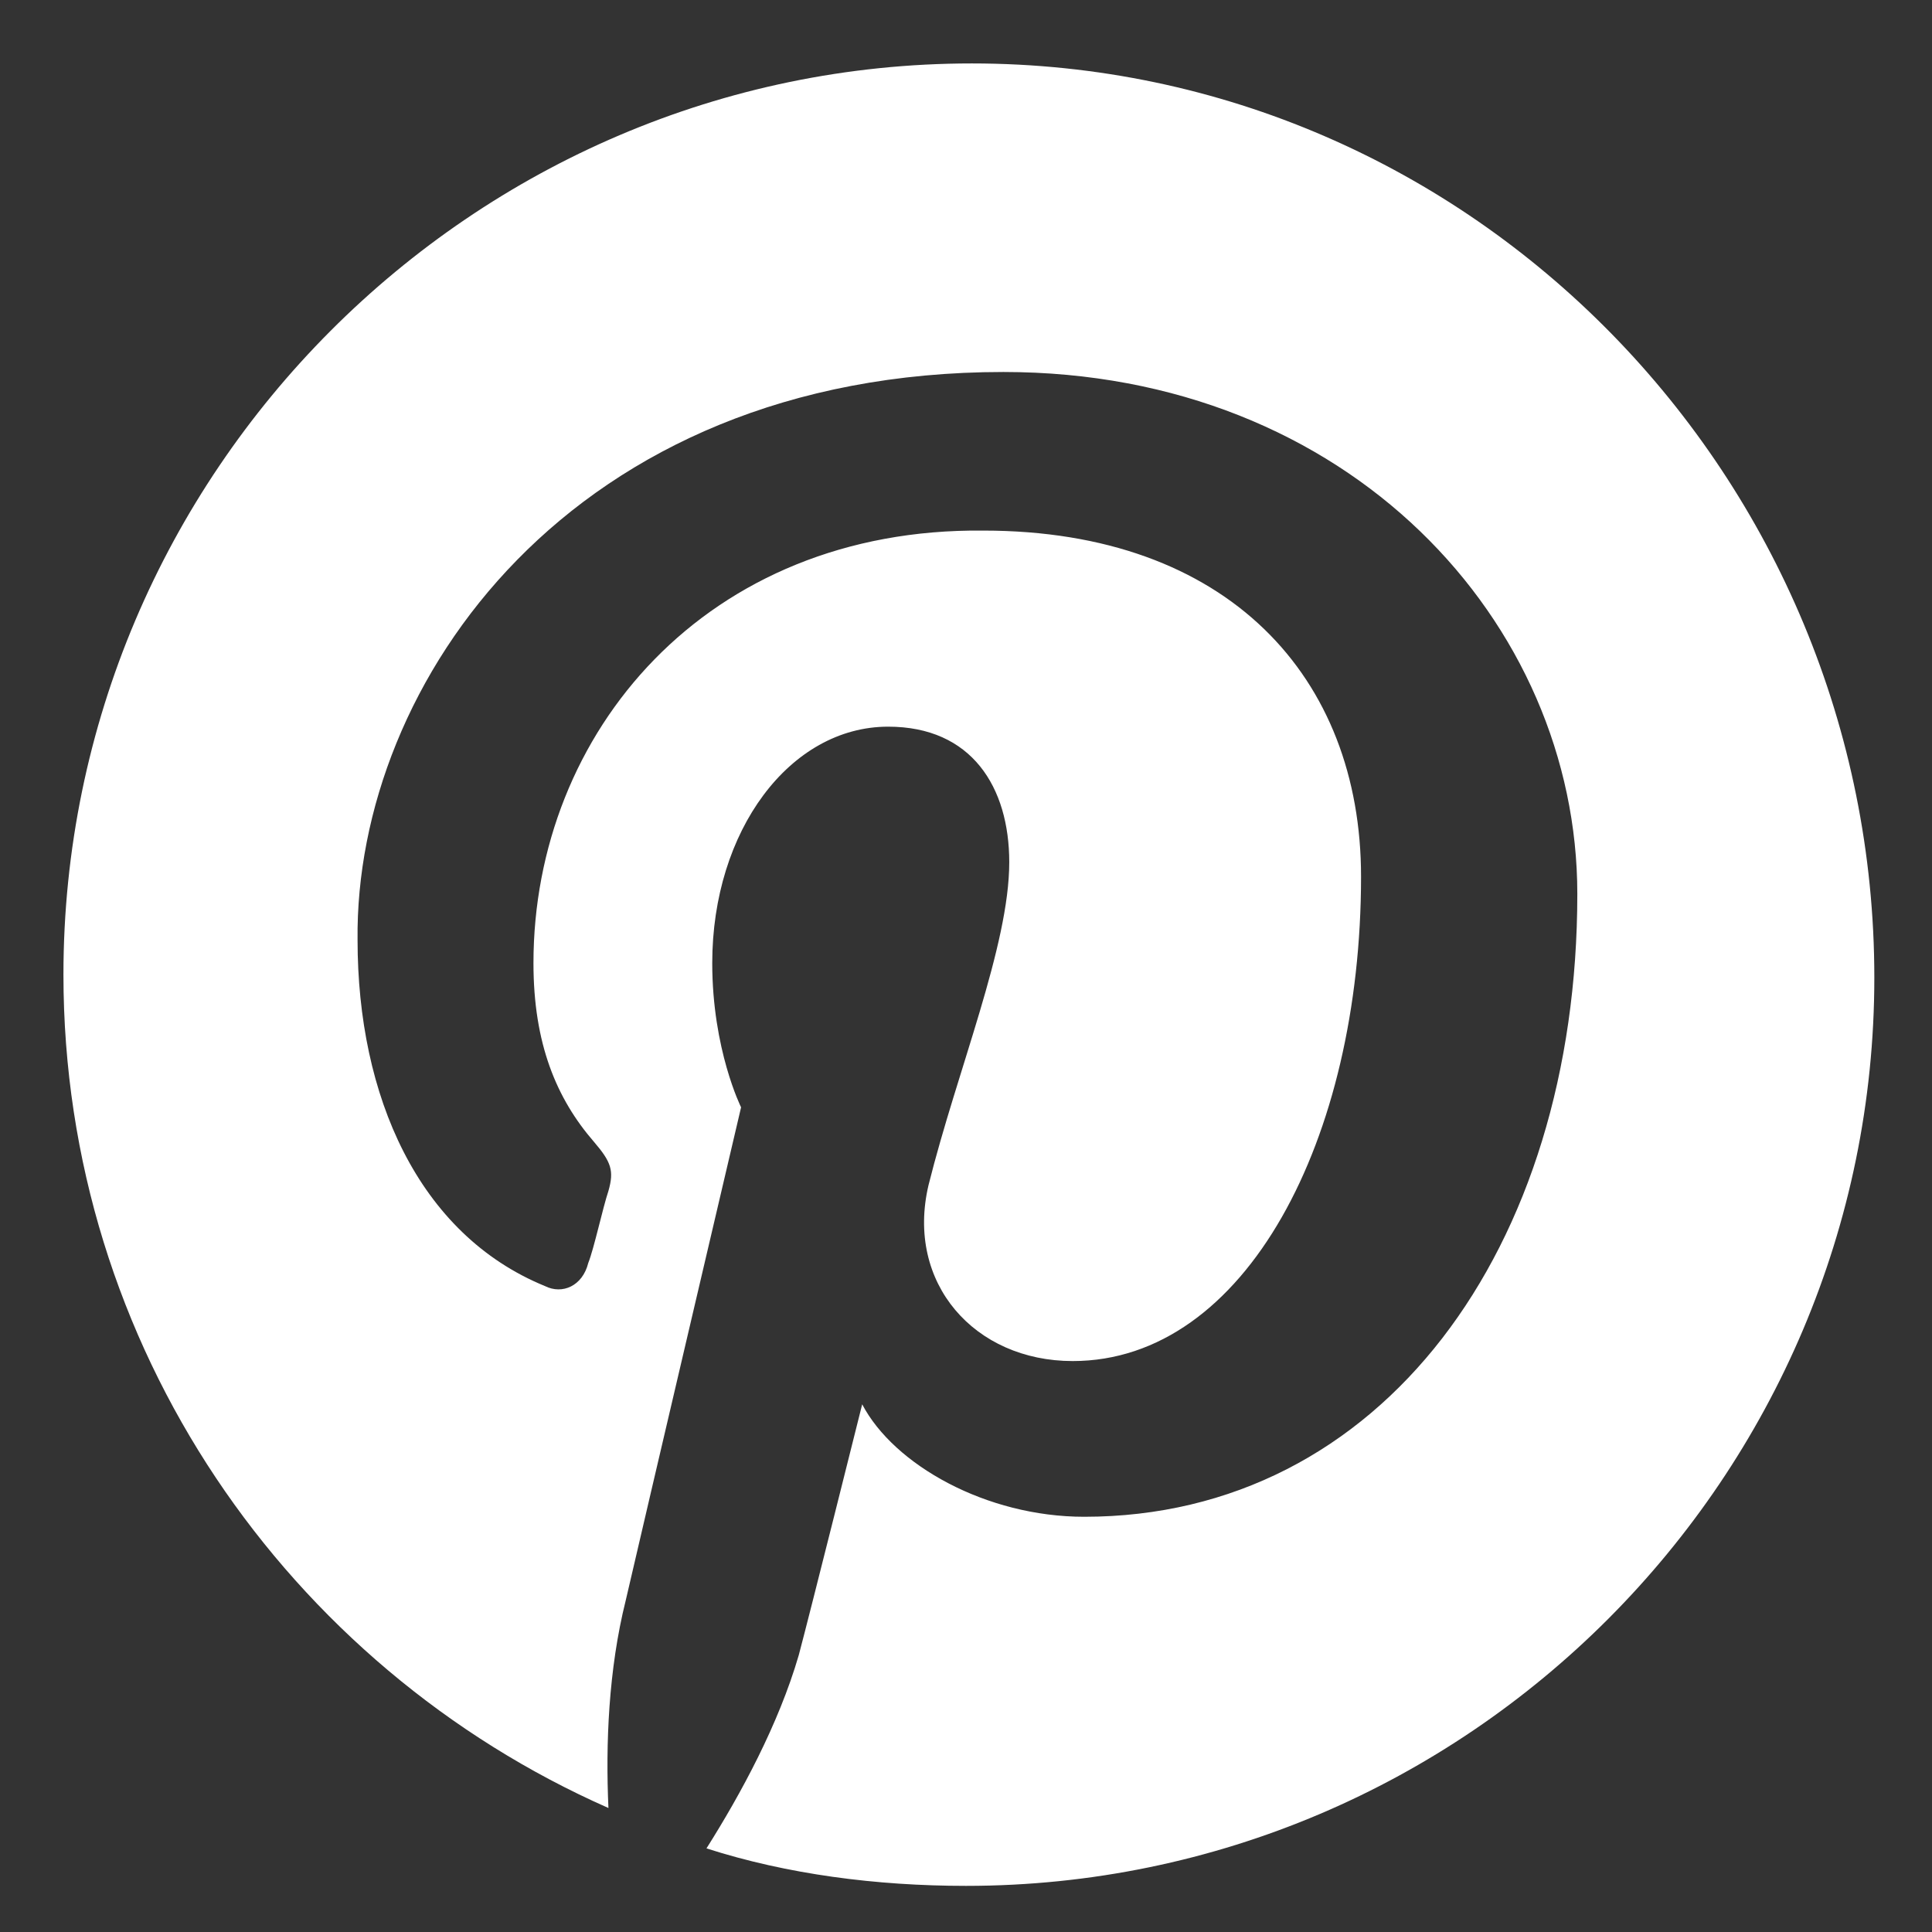
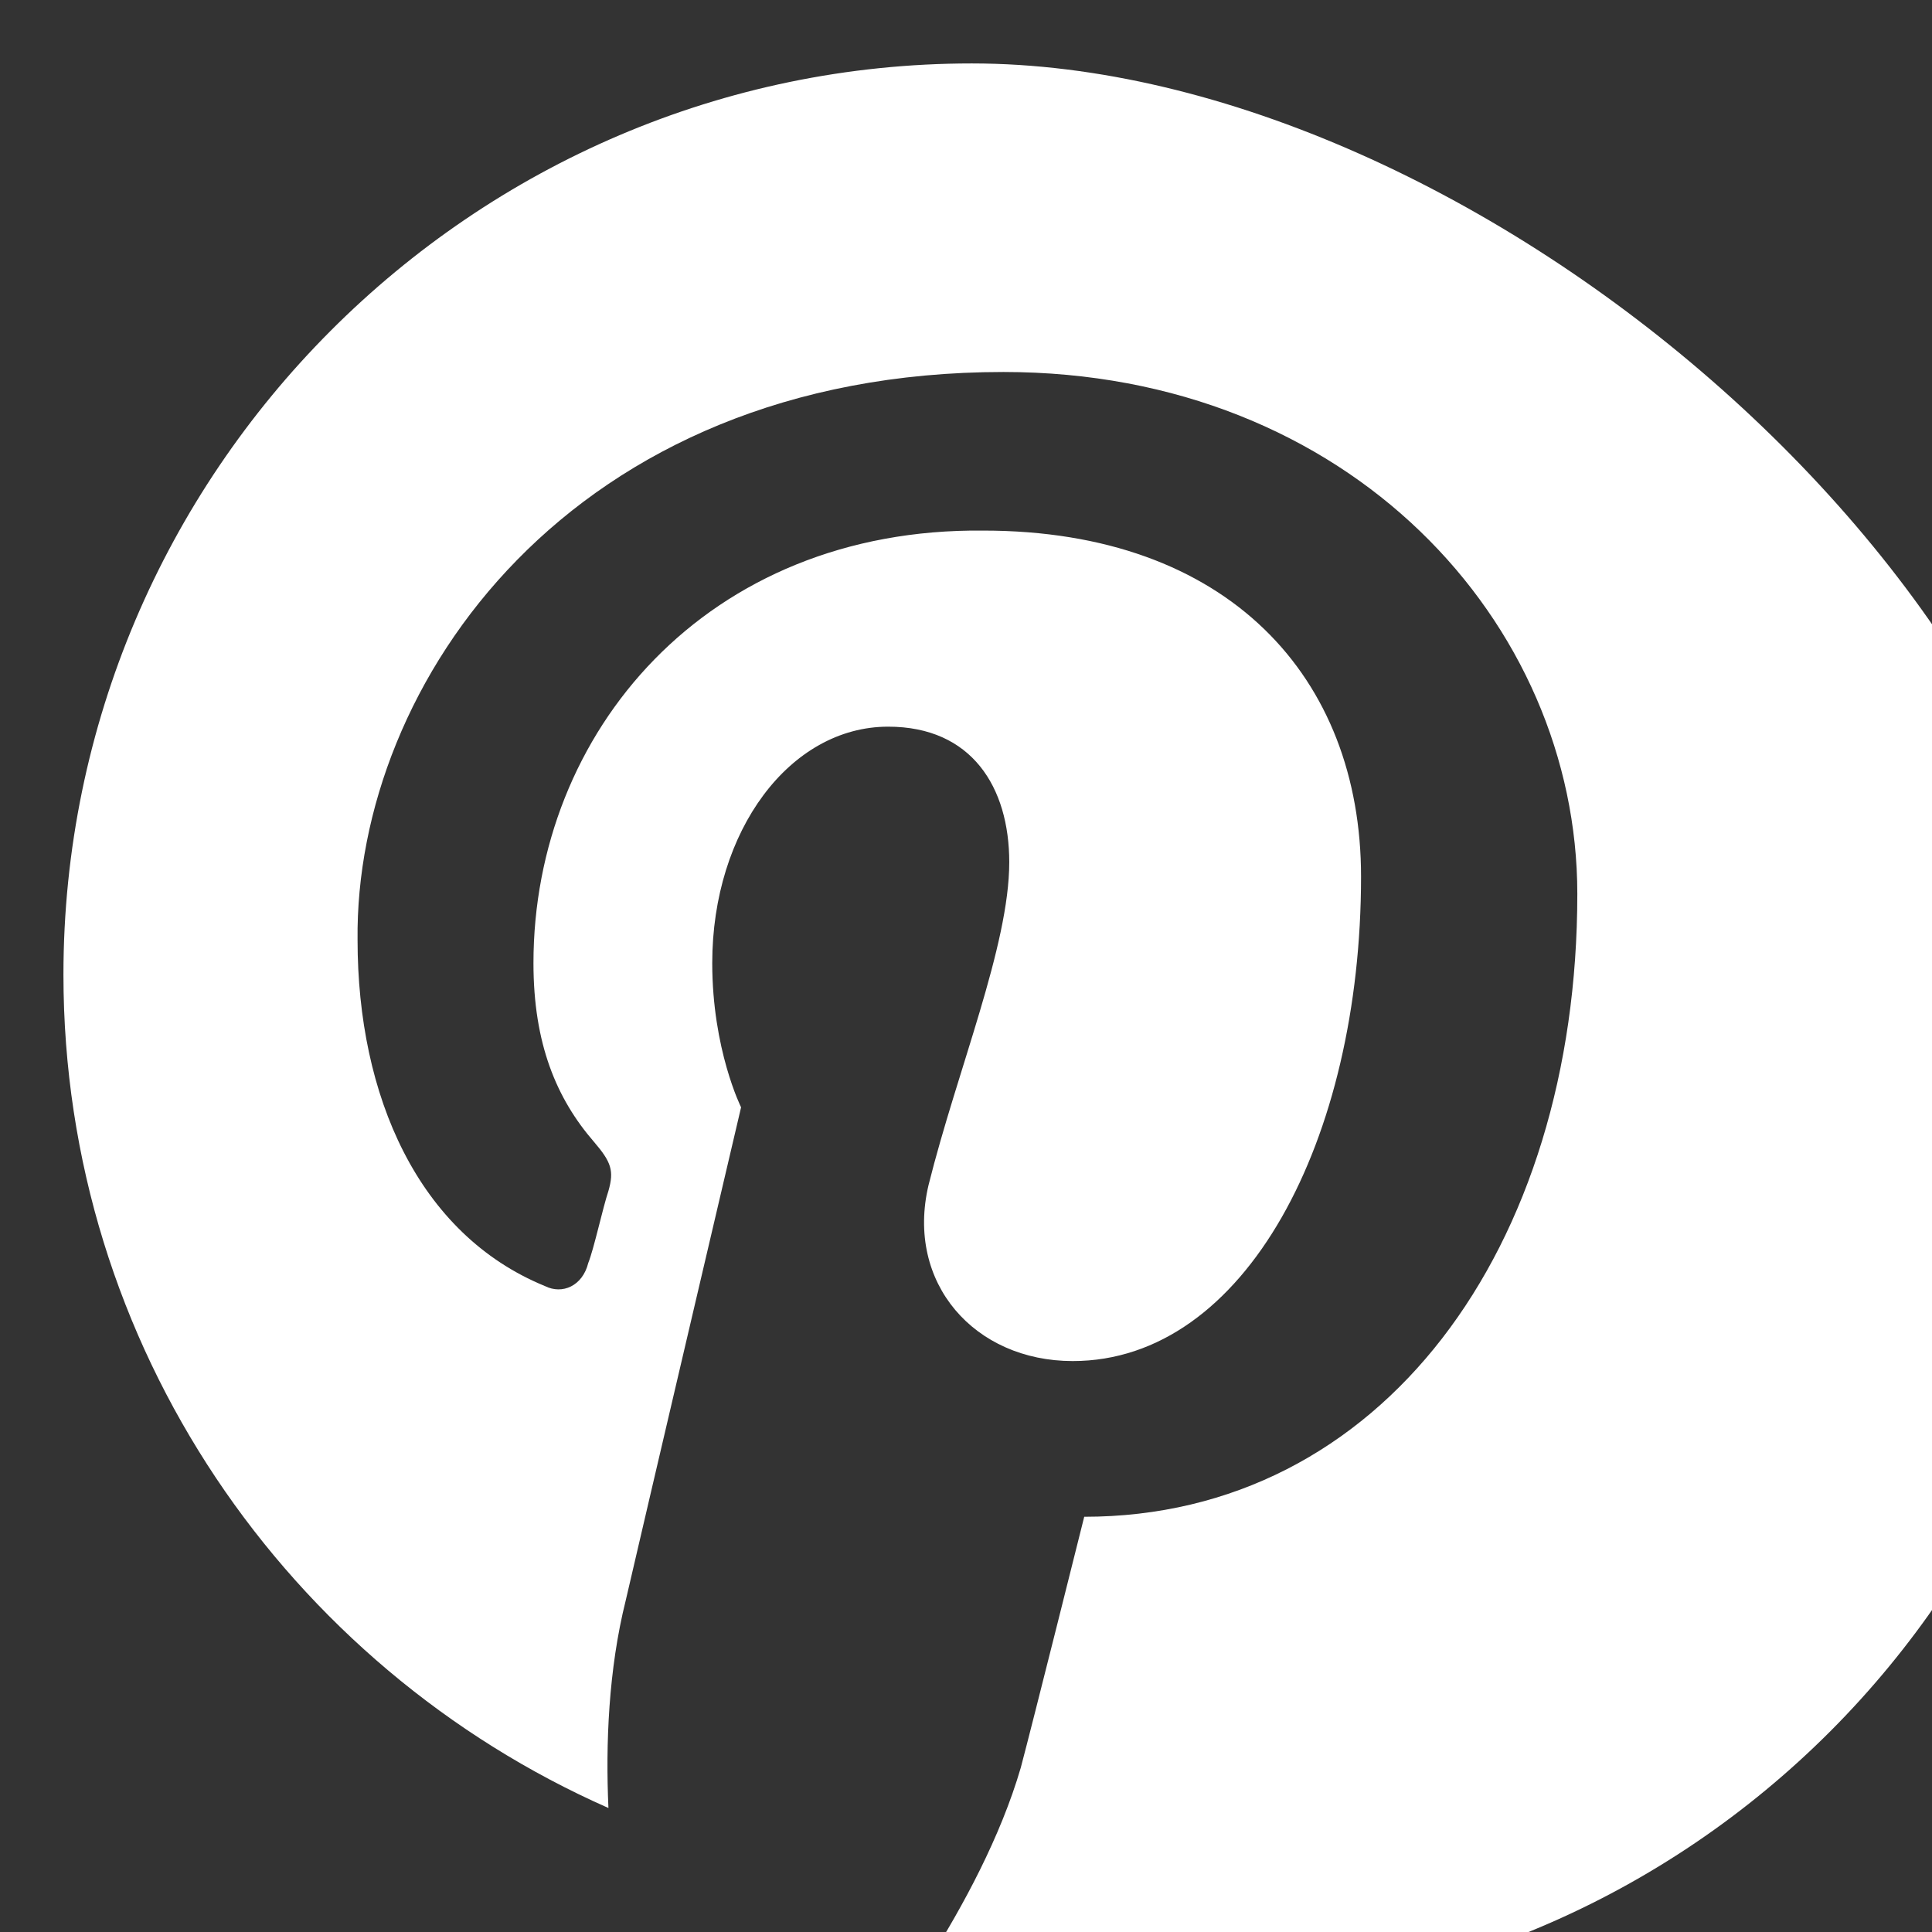
<svg xmlns="http://www.w3.org/2000/svg" version="1.1" id="Layer_2" height="40px" width="40px" x="0px" y="0px" viewBox="0 0 67 67" style="enable-background:new 0 0 40 40;" xml:space="preserve">
  <rect x="0" y="0" width="67" height="67" fill="#333333" stroke="none" />
  <style type="text/css">
	.st0{fill:#ffffff;}
</style>
-   <path class="st0" d="M33.7,2.2C16.4,2.2,2.2,16.4,2.2,33.8c0,12.9,7.8,24,18.9,28.9c-0.1-2.2,0-4.8,0.6-7.2c0.6-2.6,4-17.1,4-17.1  s-1-2-1-5c0-4.6,2.7-8.2,6.1-8.2c2.9,0,4.2,2.1,4.2,4.7c0,2.9-1.8,7.2-2.8,11.2c-0.8,3.4,1.6,6.1,5,6.1c6,0,10-7.7,10-16.8  c0-6.9-4.6-12-13.1-12c-9.6-0.1-15.6,7-15.6,15c0,2.8,0.8,4.7,2.1,6.2c0.6,0.7,0.7,1,0.5,1.7c-0.2,0.6-0.5,2-0.7,2.5  c-0.2,0.8-0.9,1.1-1.5,0.8c-4.4-1.8-6.5-6.6-6.5-12c-0.1-8.9,7.4-19.7,22.4-19.7c12,0,19.9,8.7,19.9,18.1c0,12.3-6.8,21.6-17.1,21.6  c-3.4,0-6.6-1.8-7.7-3.9c0,0-1.8,7.2-2.2,8.7c-0.7,2.4-2,4.8-3.2,6.7c2.8,0.9,5.9,1.3,9,1.3c17.4,0,31.5-14.2,31.5-31.5  S51.1,2.2,33.7,2.2z" />
+   <path class="st0" d="M33.7,2.2C16.4,2.2,2.2,16.4,2.2,33.8c0,12.9,7.8,24,18.9,28.9c-0.1-2.2,0-4.8,0.6-7.2c0.6-2.6,4-17.1,4-17.1  s-1-2-1-5c0-4.6,2.7-8.2,6.1-8.2c2.9,0,4.2,2.1,4.2,4.7c0,2.9-1.8,7.2-2.8,11.2c-0.8,3.4,1.6,6.1,5,6.1c6,0,10-7.7,10-16.8  c0-6.9-4.6-12-13.1-12c-9.6-0.1-15.6,7-15.6,15c0,2.8,0.8,4.7,2.1,6.2c0.6,0.7,0.7,1,0.5,1.7c-0.2,0.6-0.5,2-0.7,2.5  c-0.2,0.8-0.9,1.1-1.5,0.8c-4.4-1.8-6.5-6.6-6.5-12c-0.1-8.9,7.4-19.7,22.4-19.7c12,0,19.9,8.7,19.9,18.1c0,12.3-6.8,21.6-17.1,21.6  c0,0-1.8,7.2-2.2,8.7c-0.7,2.4-2,4.8-3.2,6.7c2.8,0.9,5.9,1.3,9,1.3c17.4,0,31.5-14.2,31.5-31.5  S51.1,2.2,33.7,2.2z" />
</svg>